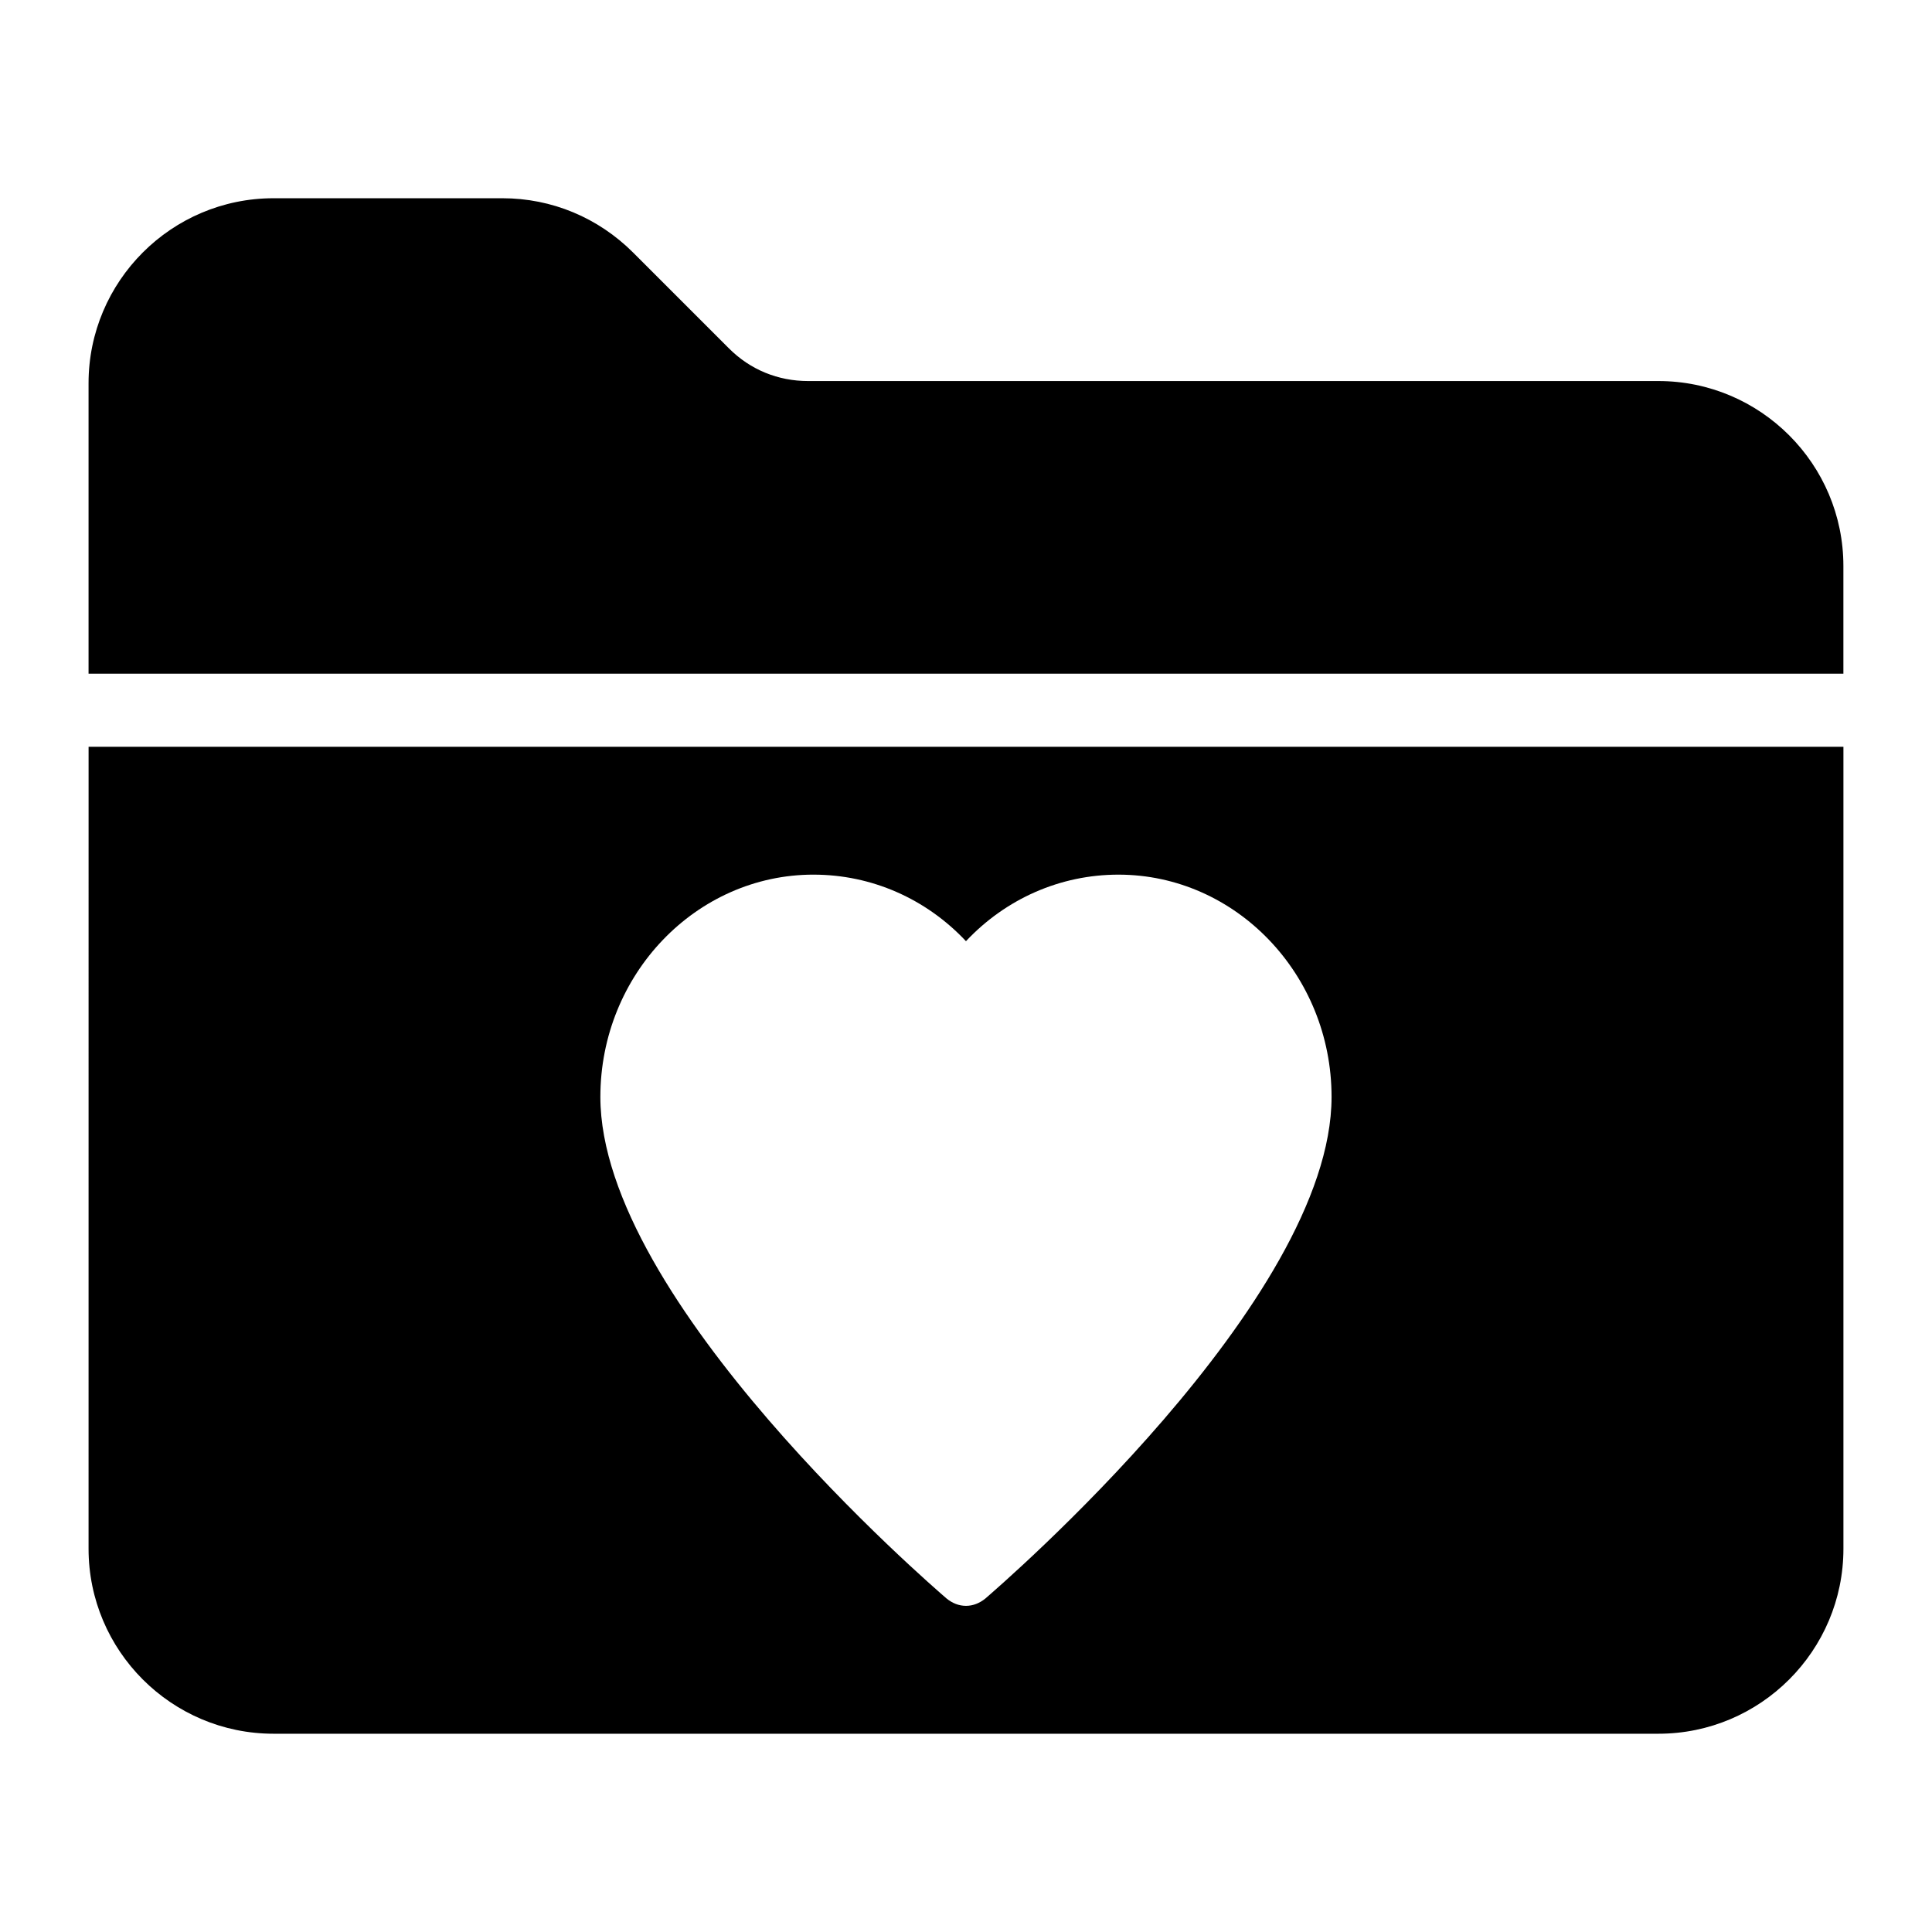
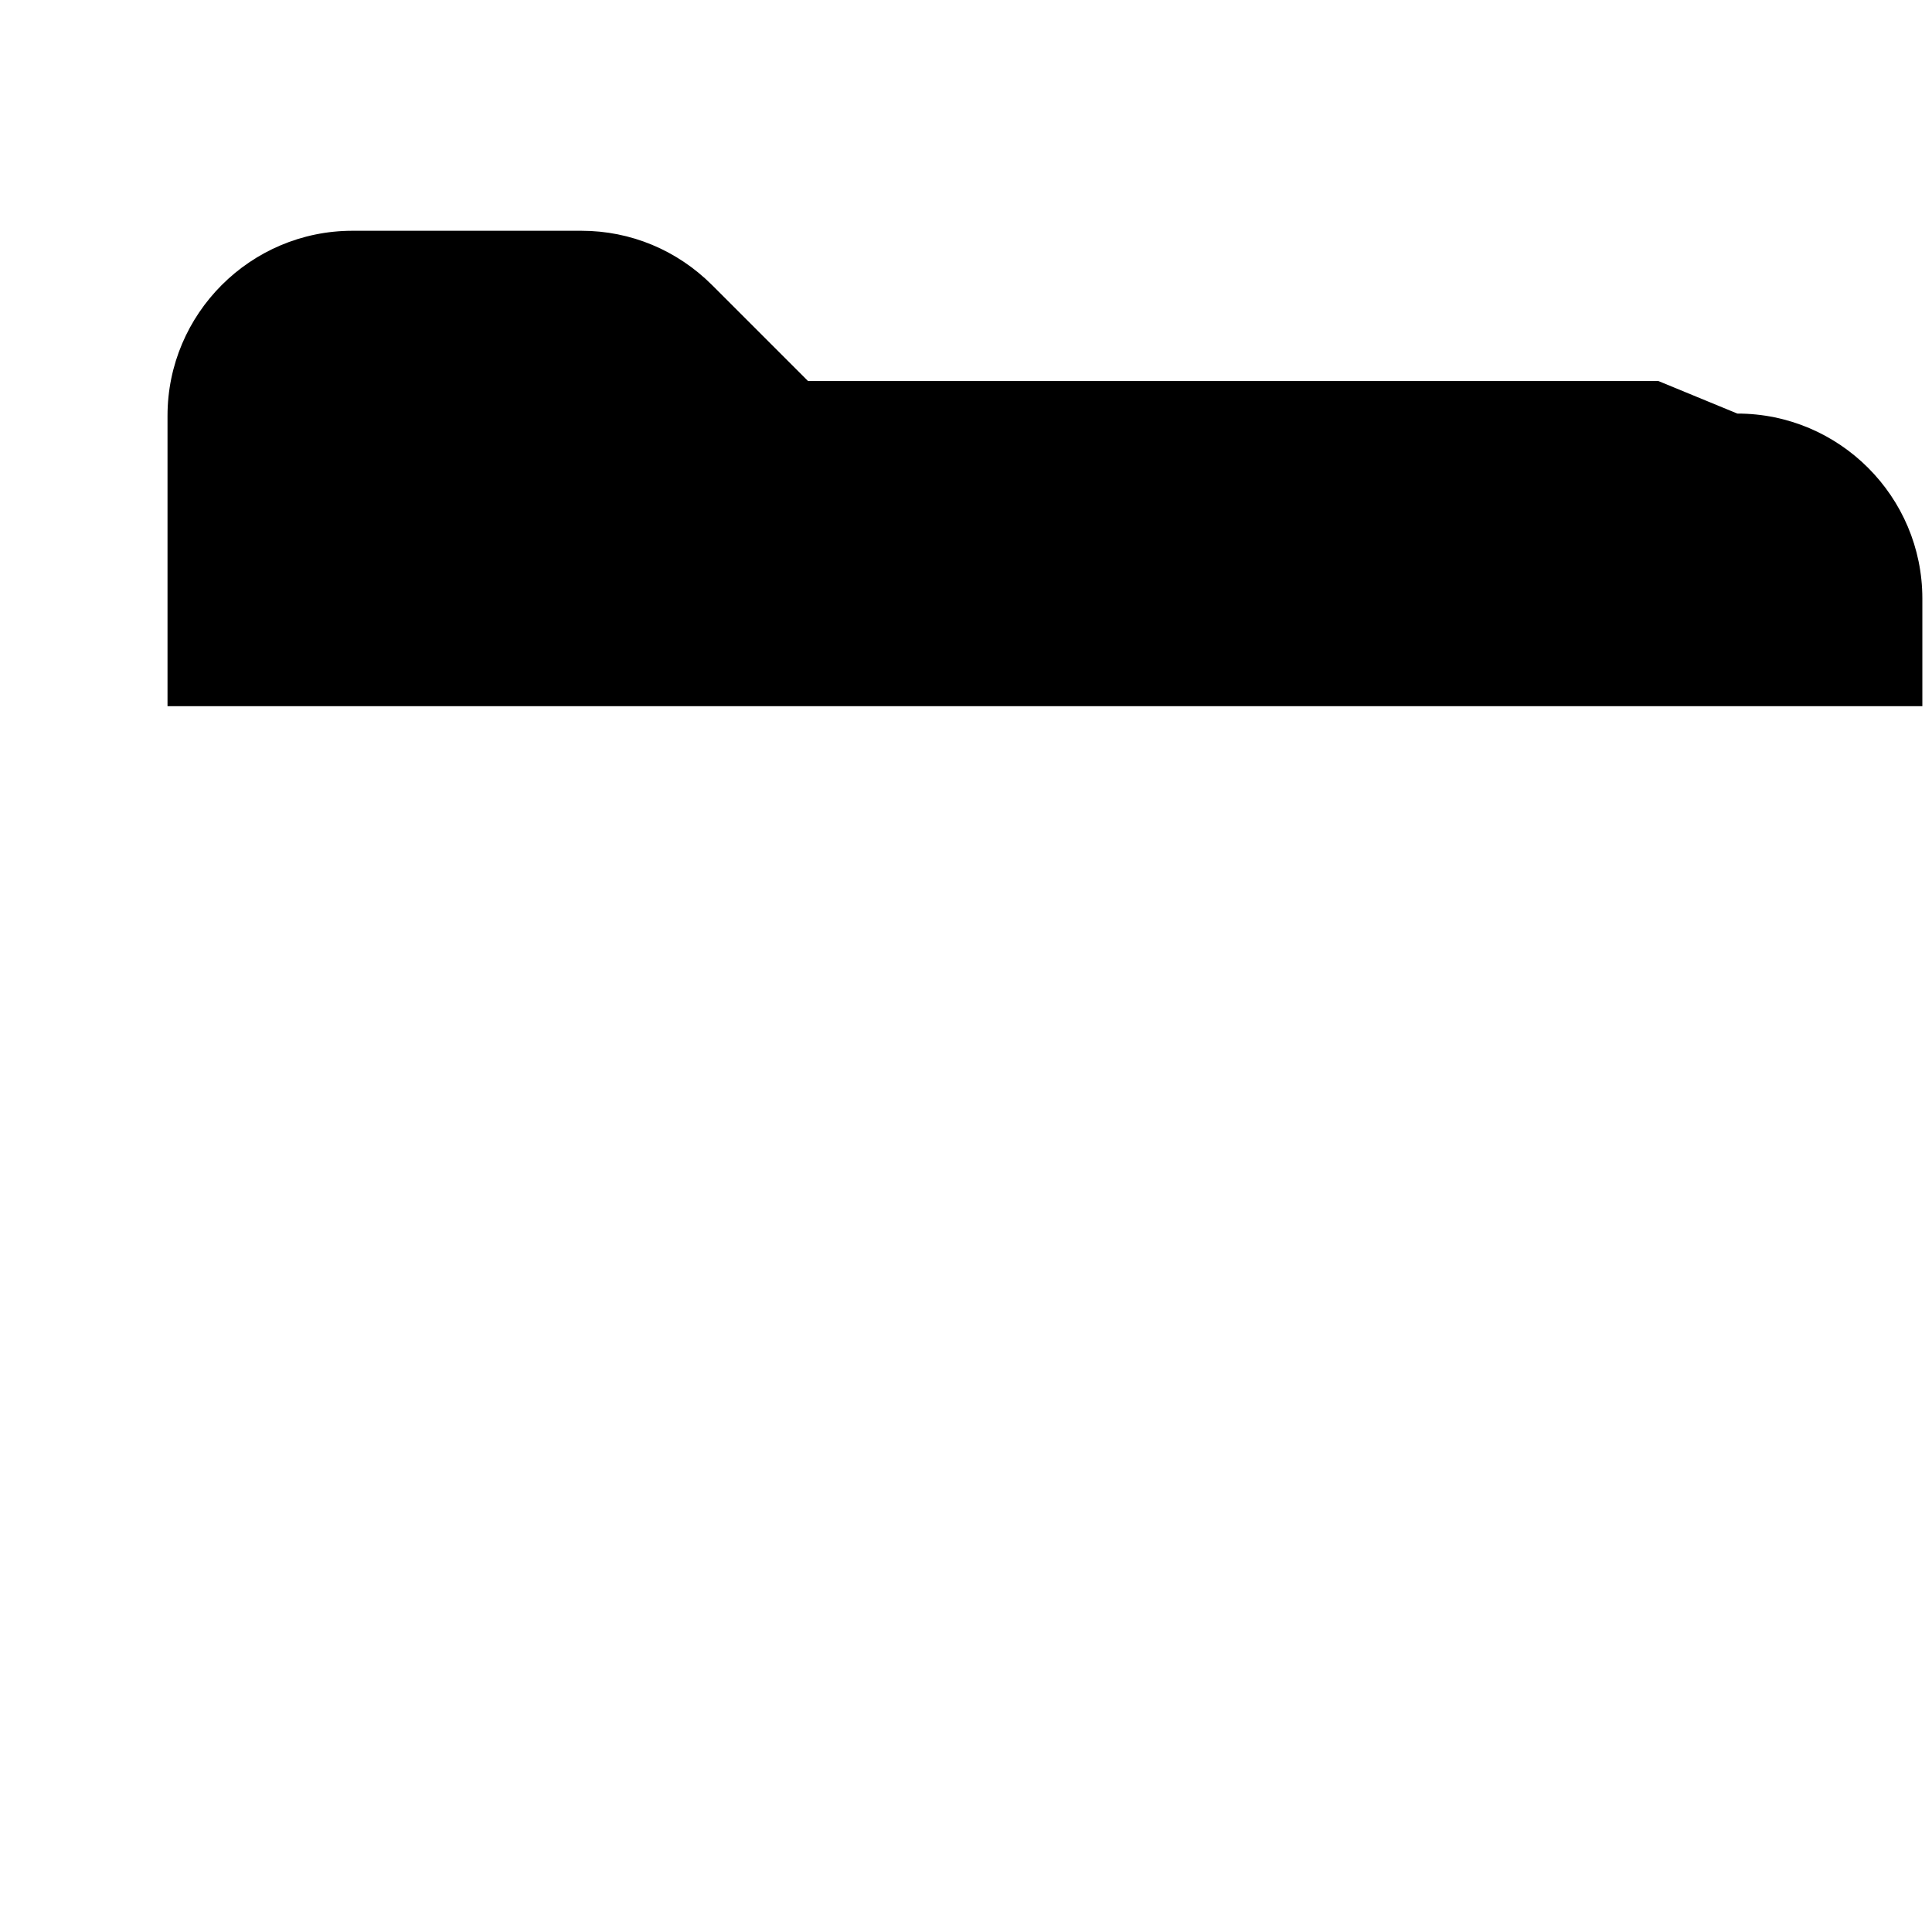
<svg xmlns="http://www.w3.org/2000/svg" fill="#000000" width="800px" height="800px" version="1.1" viewBox="144 144 512 512">
  <g>
-     <path d="m167.47 554.43c0 27.035 21.992 49.027 49.023 49.027h367.01c27.027 0 49.023-21.992 49.023-49.027v-212.53h-465.05zm192.12-178.64c15.406 0 29.84 6.394 40.402 17.633 10.562-11.238 24.996-17.633 40.402-17.633 31.098 0 56.484 26.453 56.484 58.91 0 53.965-88.07 129.73-91.75 132.93-1.555 1.258-3.297 1.934-5.137 1.934s-3.586-0.68-5.133-1.938c-3.684-3.195-91.754-78.961-91.754-132.93 0-32.457 25.383-58.91 56.484-58.91z" />
-     <path d="m583.5 244.98h-225.36c-7.945 0-15.309-3.004-20.926-8.621l-25.383-25.383c-9.305-9.305-21.609-14.441-34.688-14.441h-60.652c-27.031 0-49.023 21.996-49.023 49.027v76.965h465.05v-28.52c0-27.035-21.996-49.027-49.027-49.027z" />
+     <path d="m583.5 244.98h-225.36l-25.383-25.383c-9.305-9.305-21.609-14.441-34.688-14.441h-60.652c-27.031 0-49.023 21.996-49.023 49.027v76.965h465.05v-28.52c0-27.035-21.996-49.027-49.027-49.027z" />
  </g>
</svg>